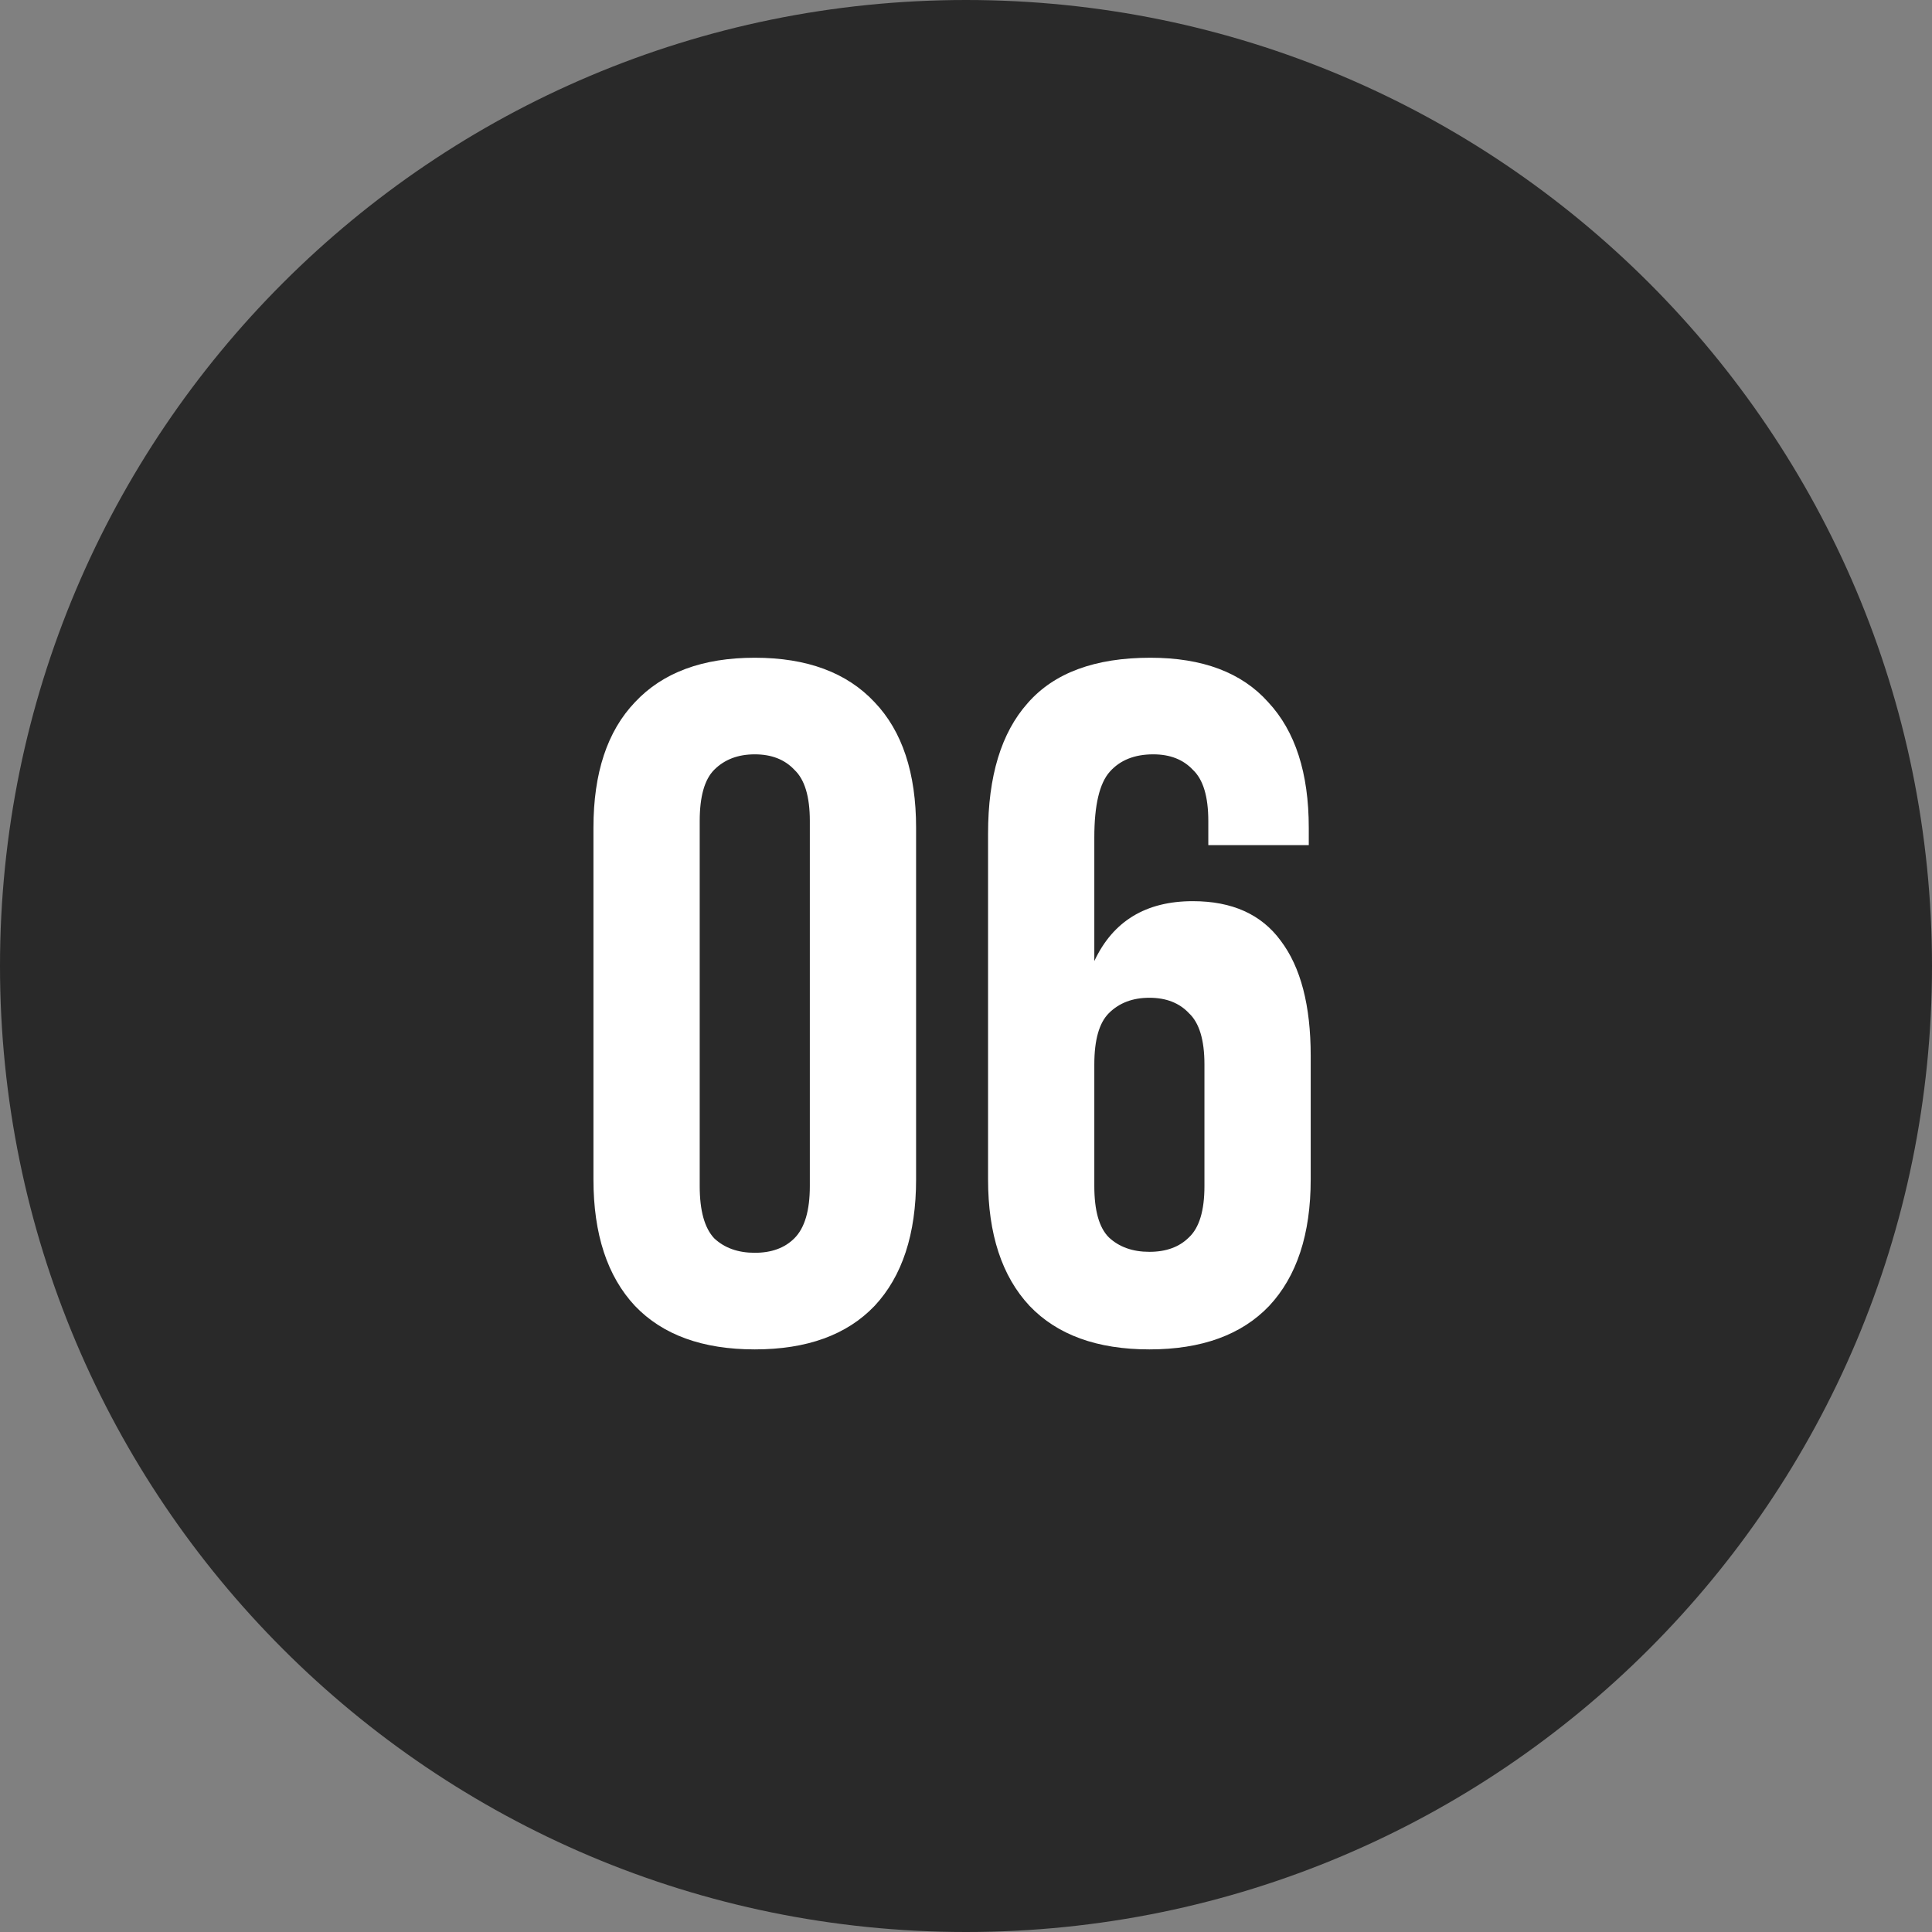
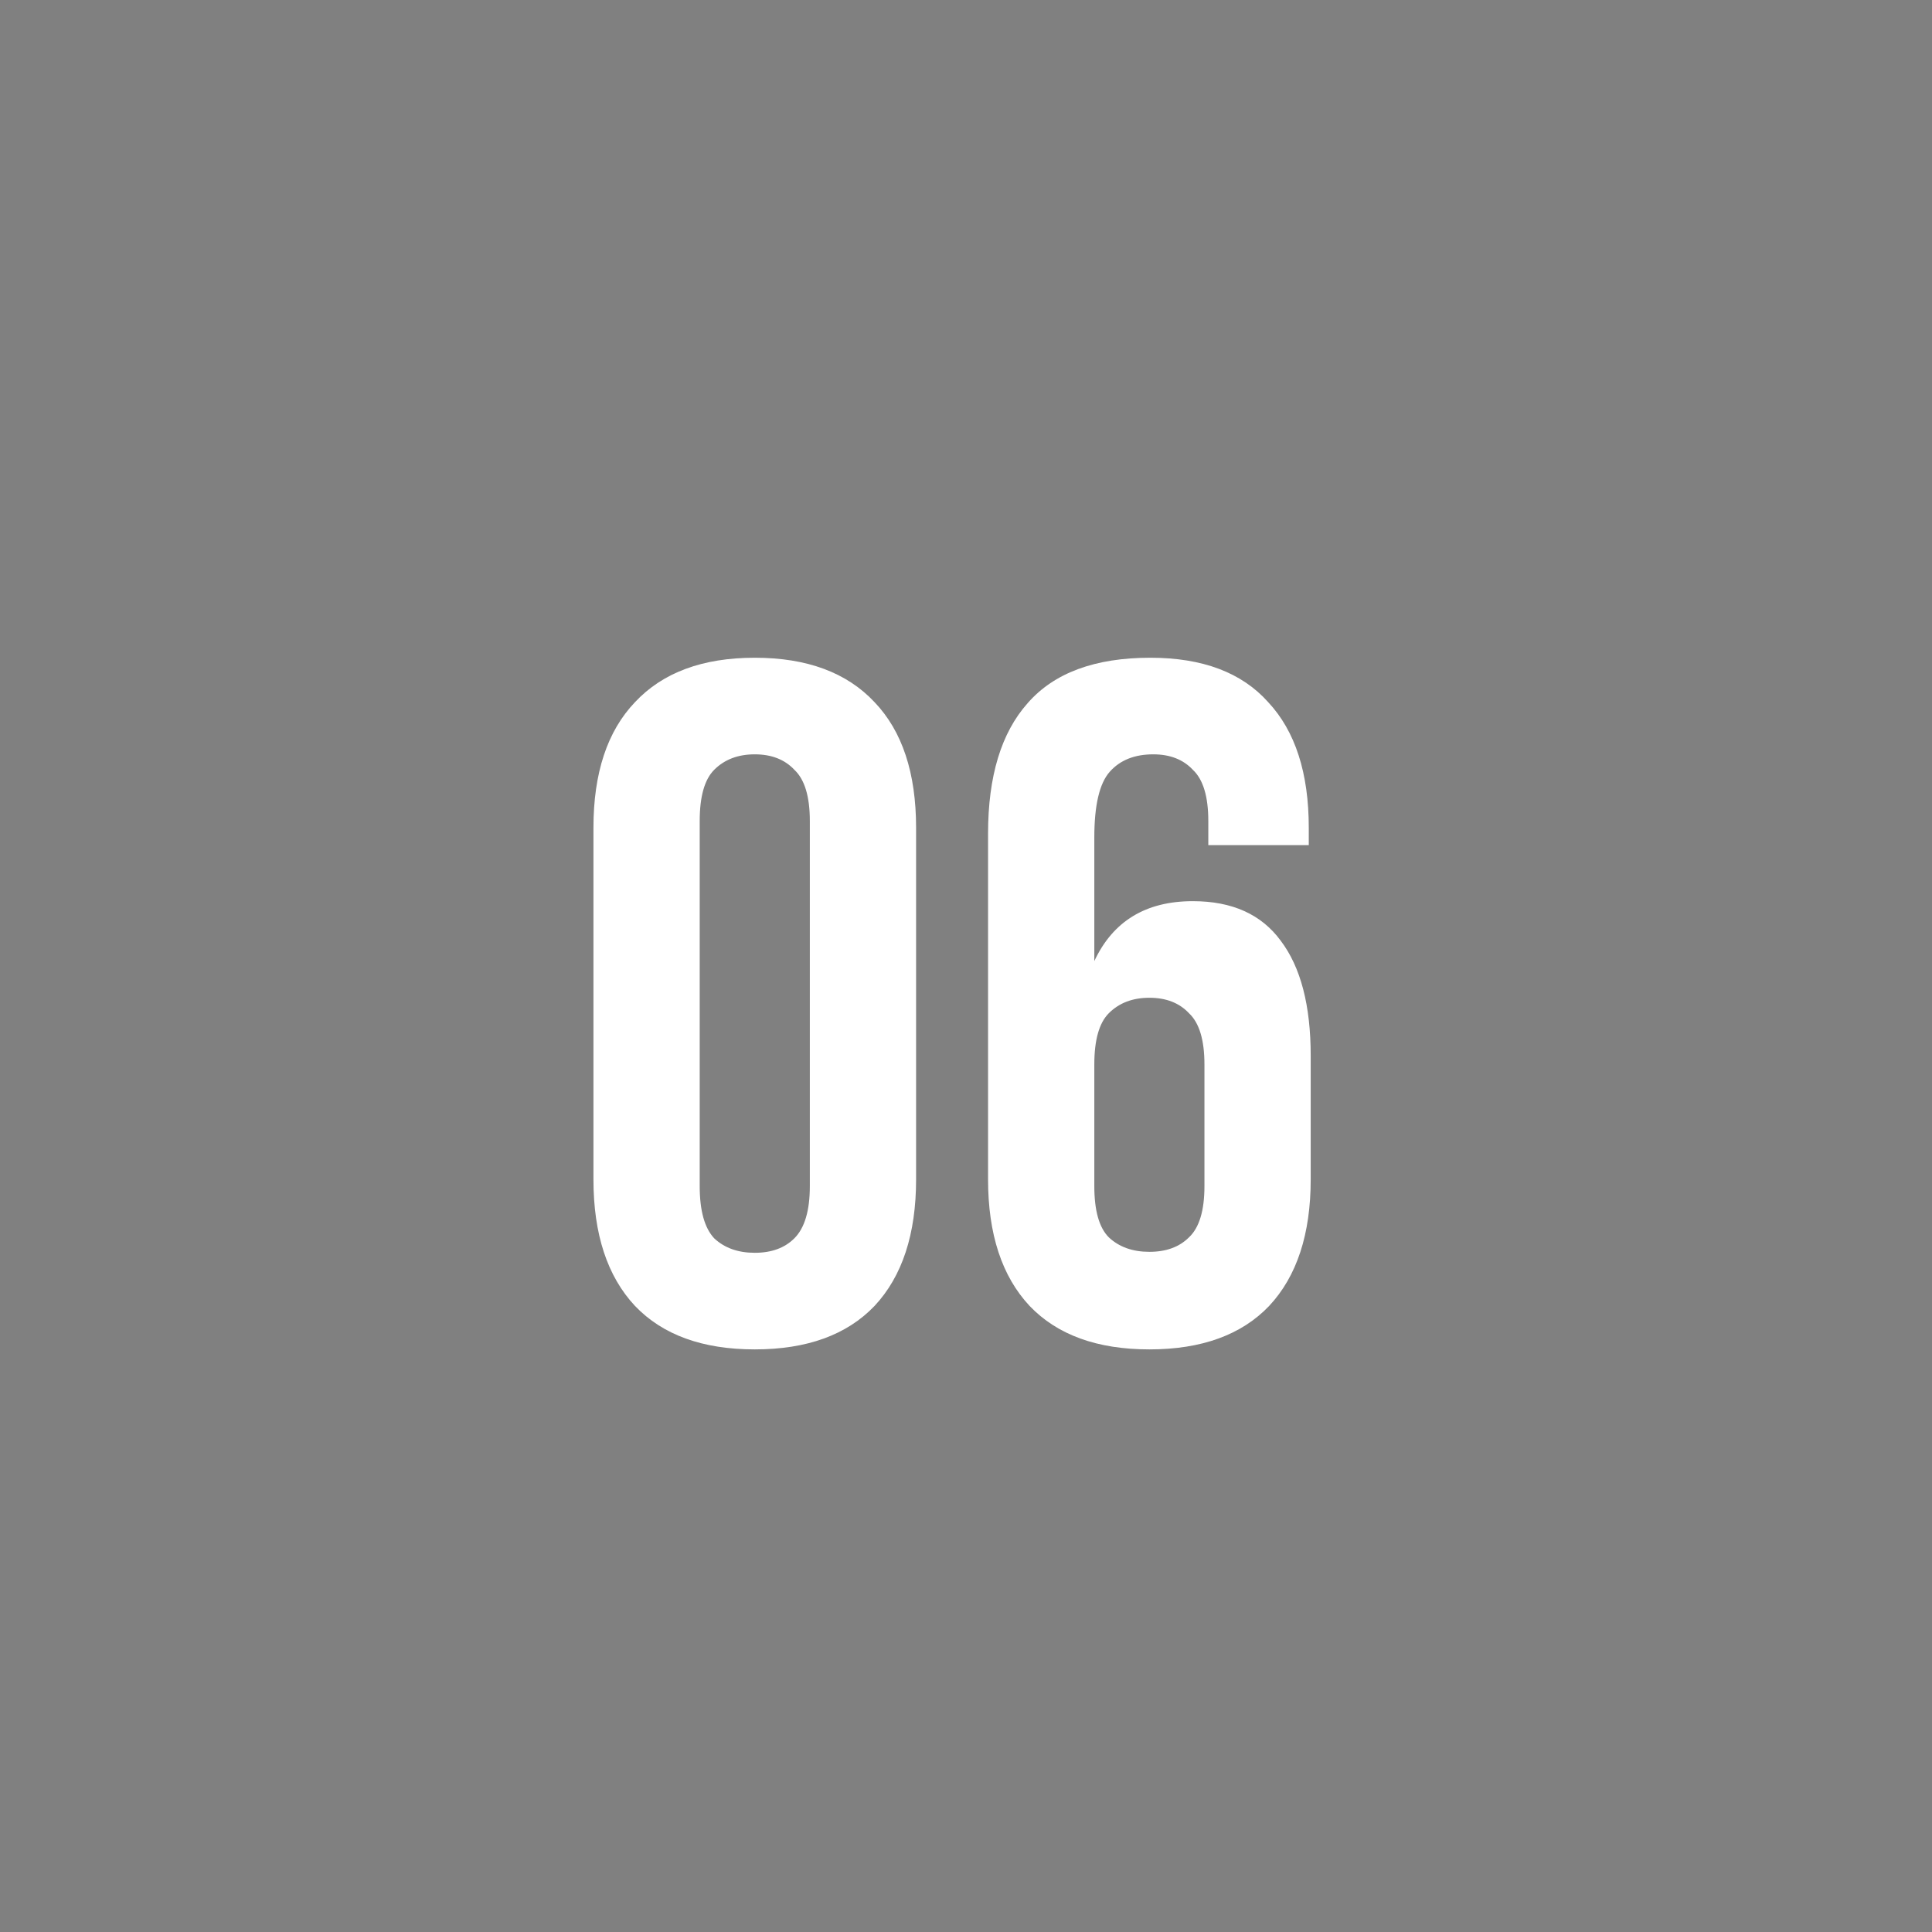
<svg xmlns="http://www.w3.org/2000/svg" width="36" height="36" viewBox="0 0 36 36" fill="none">
  <rect x="0" y="0" width="36" height="36" fill="#808080" stroke="none" />
-   <path d="M0 18C0 8.059 8.059 0 18 0C27.941 0 36 8.059 36 18C36 27.941 27.941 36 18 36C8.059 36 0 27.941 0 18Z" fill="#292929" />
  <path d="M13.038 22.102C13.038 22.558 13.128 22.882 13.308 23.074C13.5 23.254 13.752 23.344 14.064 23.344C14.376 23.344 14.622 23.254 14.802 23.074C14.994 22.882 15.09 22.558 15.09 22.102V15.298C15.09 14.842 14.994 14.524 14.802 14.344C14.622 14.152 14.376 14.056 14.064 14.056C13.752 14.056 13.5 14.152 13.308 14.344C13.128 14.524 13.038 14.842 13.038 15.298V22.102ZM11.058 15.424C11.058 14.404 11.316 13.624 11.832 13.084C12.348 12.532 13.092 12.256 14.064 12.256C15.036 12.256 15.78 12.532 16.296 13.084C16.812 13.624 17.07 14.404 17.07 15.424V21.976C17.07 22.996 16.812 23.782 16.296 24.334C15.78 24.874 15.036 25.144 14.064 25.144C13.092 25.144 12.348 24.874 11.832 24.334C11.316 23.782 11.058 22.996 11.058 21.976V15.424ZM18.411 15.532C18.411 14.464 18.657 13.654 19.149 13.102C19.641 12.538 20.403 12.256 21.435 12.256C22.407 12.256 23.139 12.532 23.631 13.084C24.135 13.624 24.387 14.404 24.387 15.424V15.748H22.515V15.298C22.515 14.842 22.419 14.524 22.227 14.344C22.047 14.152 21.801 14.056 21.489 14.056C21.141 14.056 20.871 14.164 20.679 14.38C20.487 14.596 20.391 15.004 20.391 15.604V17.908C20.739 17.164 21.351 16.792 22.227 16.792C22.959 16.792 23.505 17.038 23.865 17.53C24.237 18.022 24.423 18.736 24.423 19.672V21.976C24.423 22.996 24.165 23.782 23.649 24.334C23.133 24.874 22.389 25.144 21.417 25.144C20.445 25.144 19.701 24.874 19.185 24.334C18.669 23.782 18.411 22.996 18.411 21.976V15.532ZM21.417 18.592C21.105 18.592 20.853 18.688 20.661 18.88C20.481 19.06 20.391 19.378 20.391 19.834V22.102C20.391 22.558 20.481 22.876 20.661 23.056C20.853 23.236 21.105 23.326 21.417 23.326C21.729 23.326 21.975 23.236 22.155 23.056C22.347 22.876 22.443 22.558 22.443 22.102V19.834C22.443 19.378 22.347 19.06 22.155 18.88C21.975 18.688 21.729 18.592 21.417 18.592Z" fill="white" />
</svg>